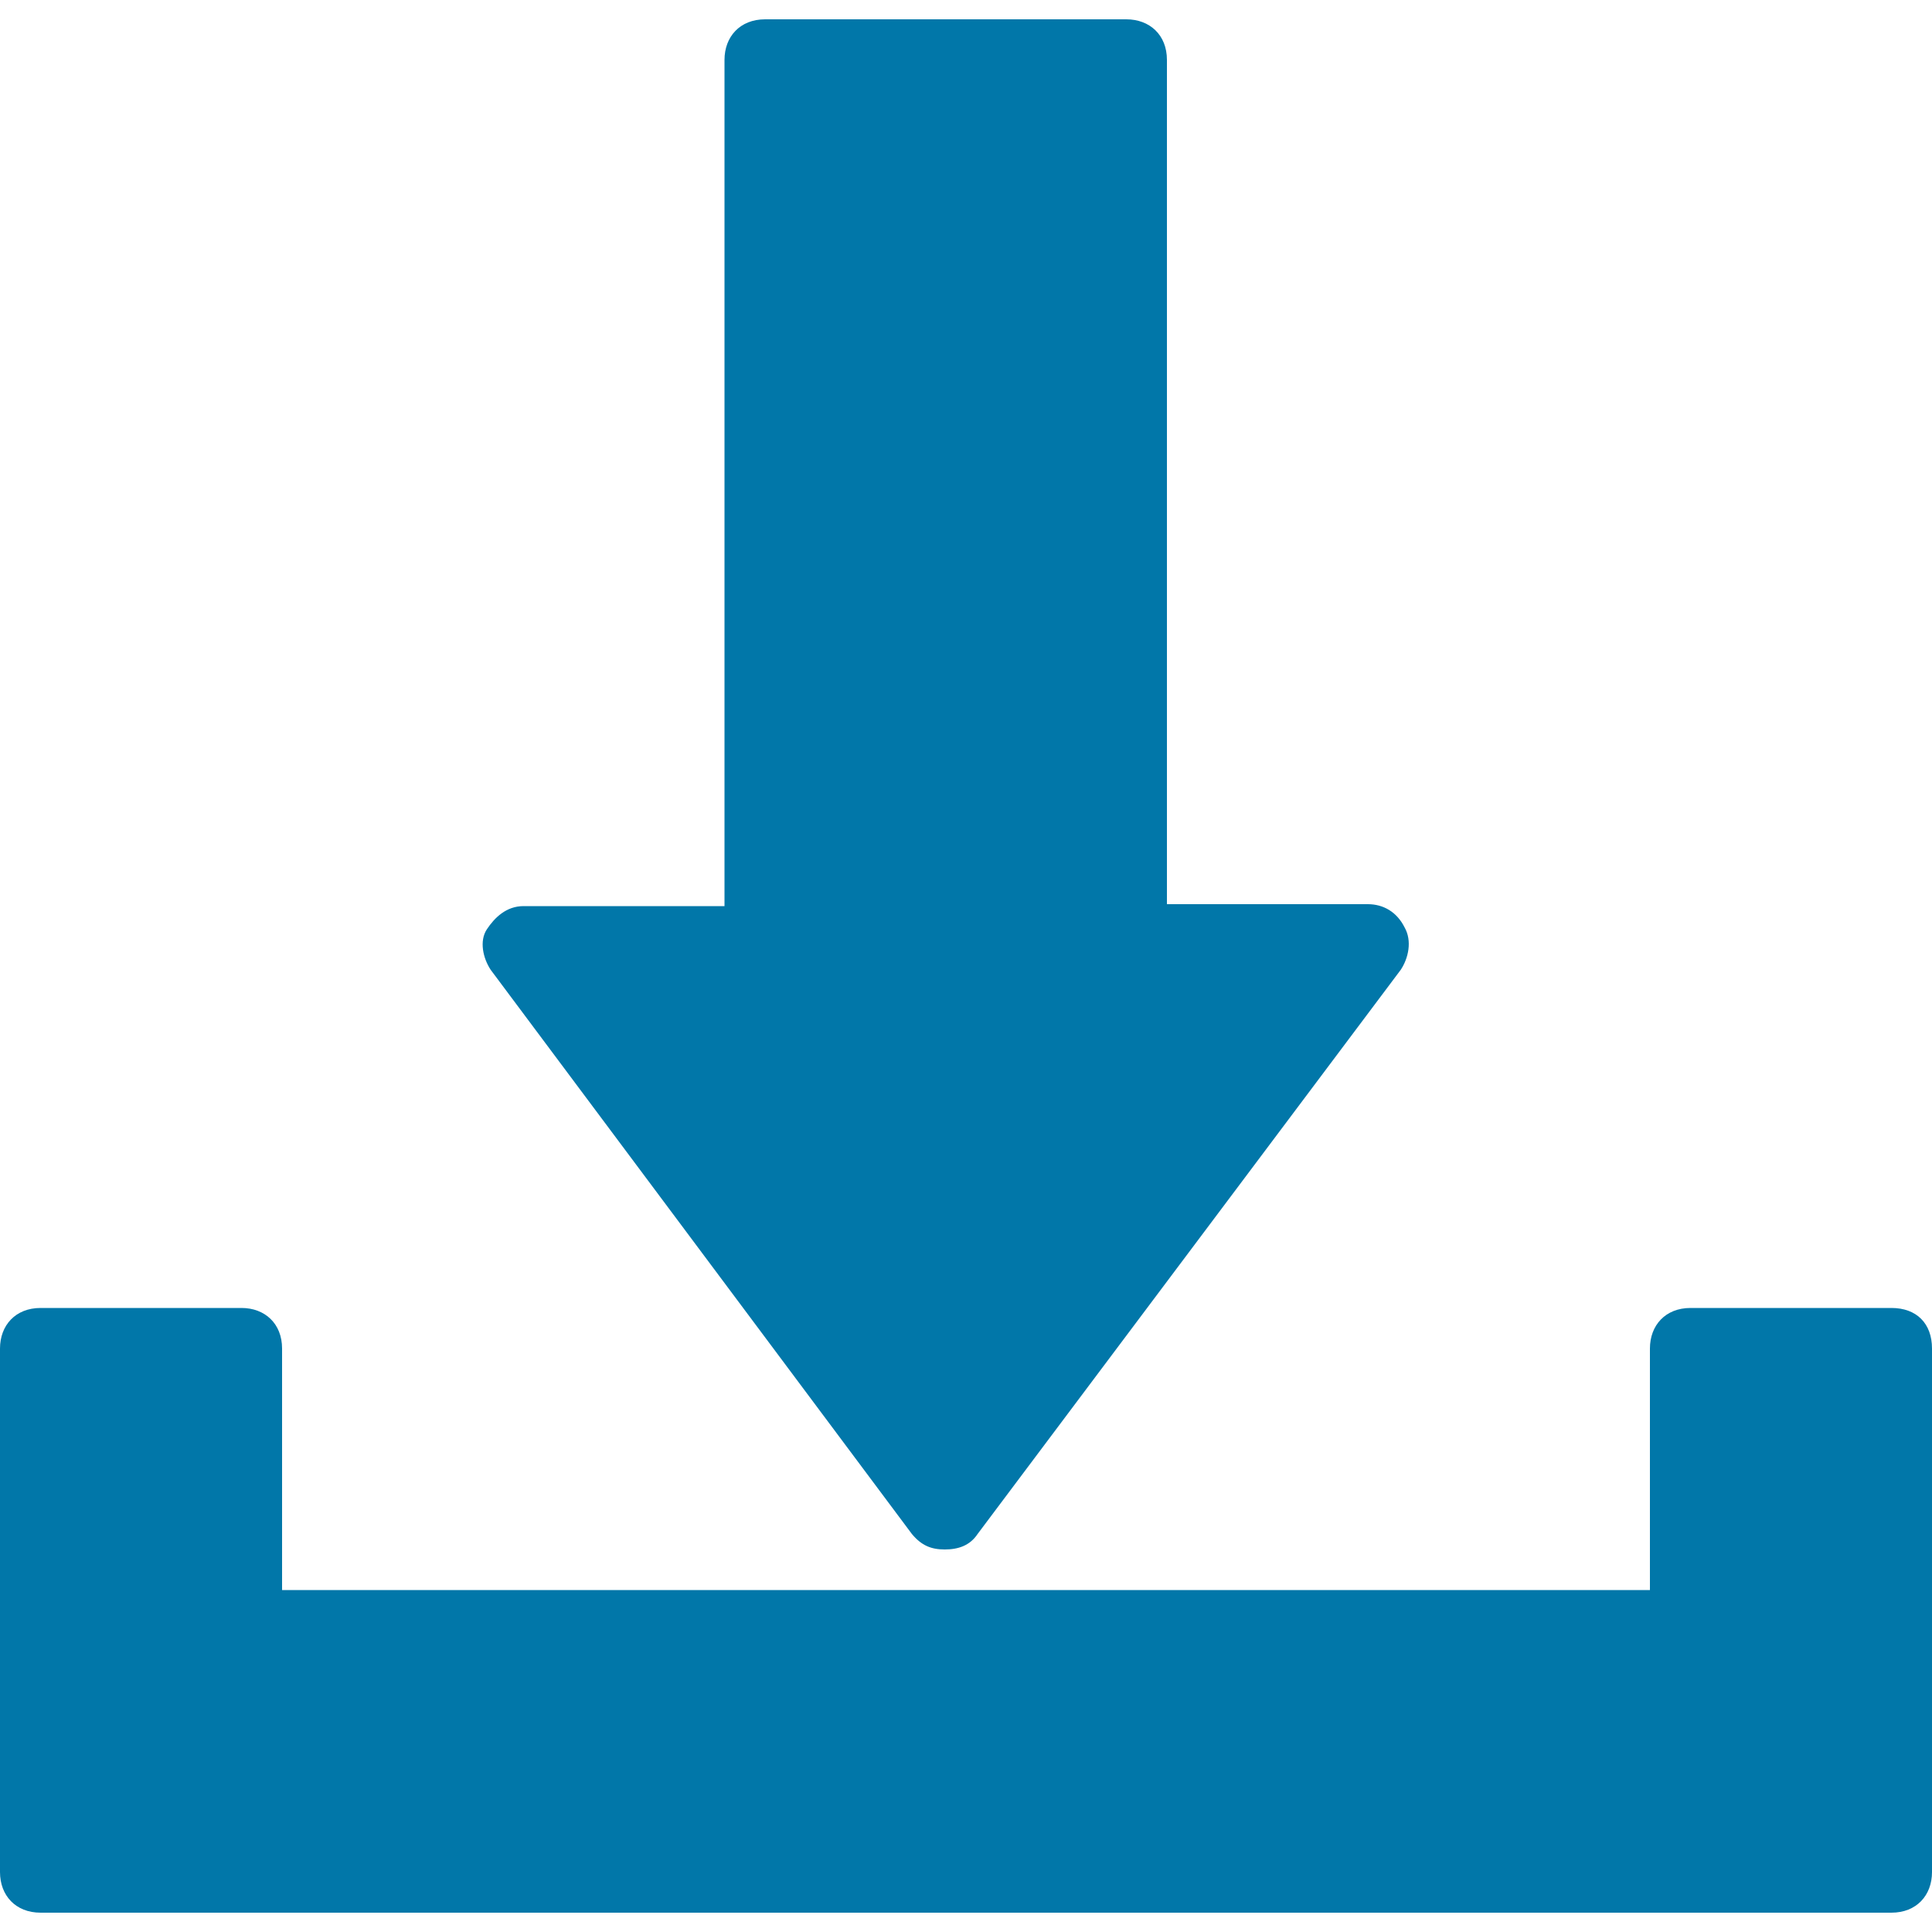
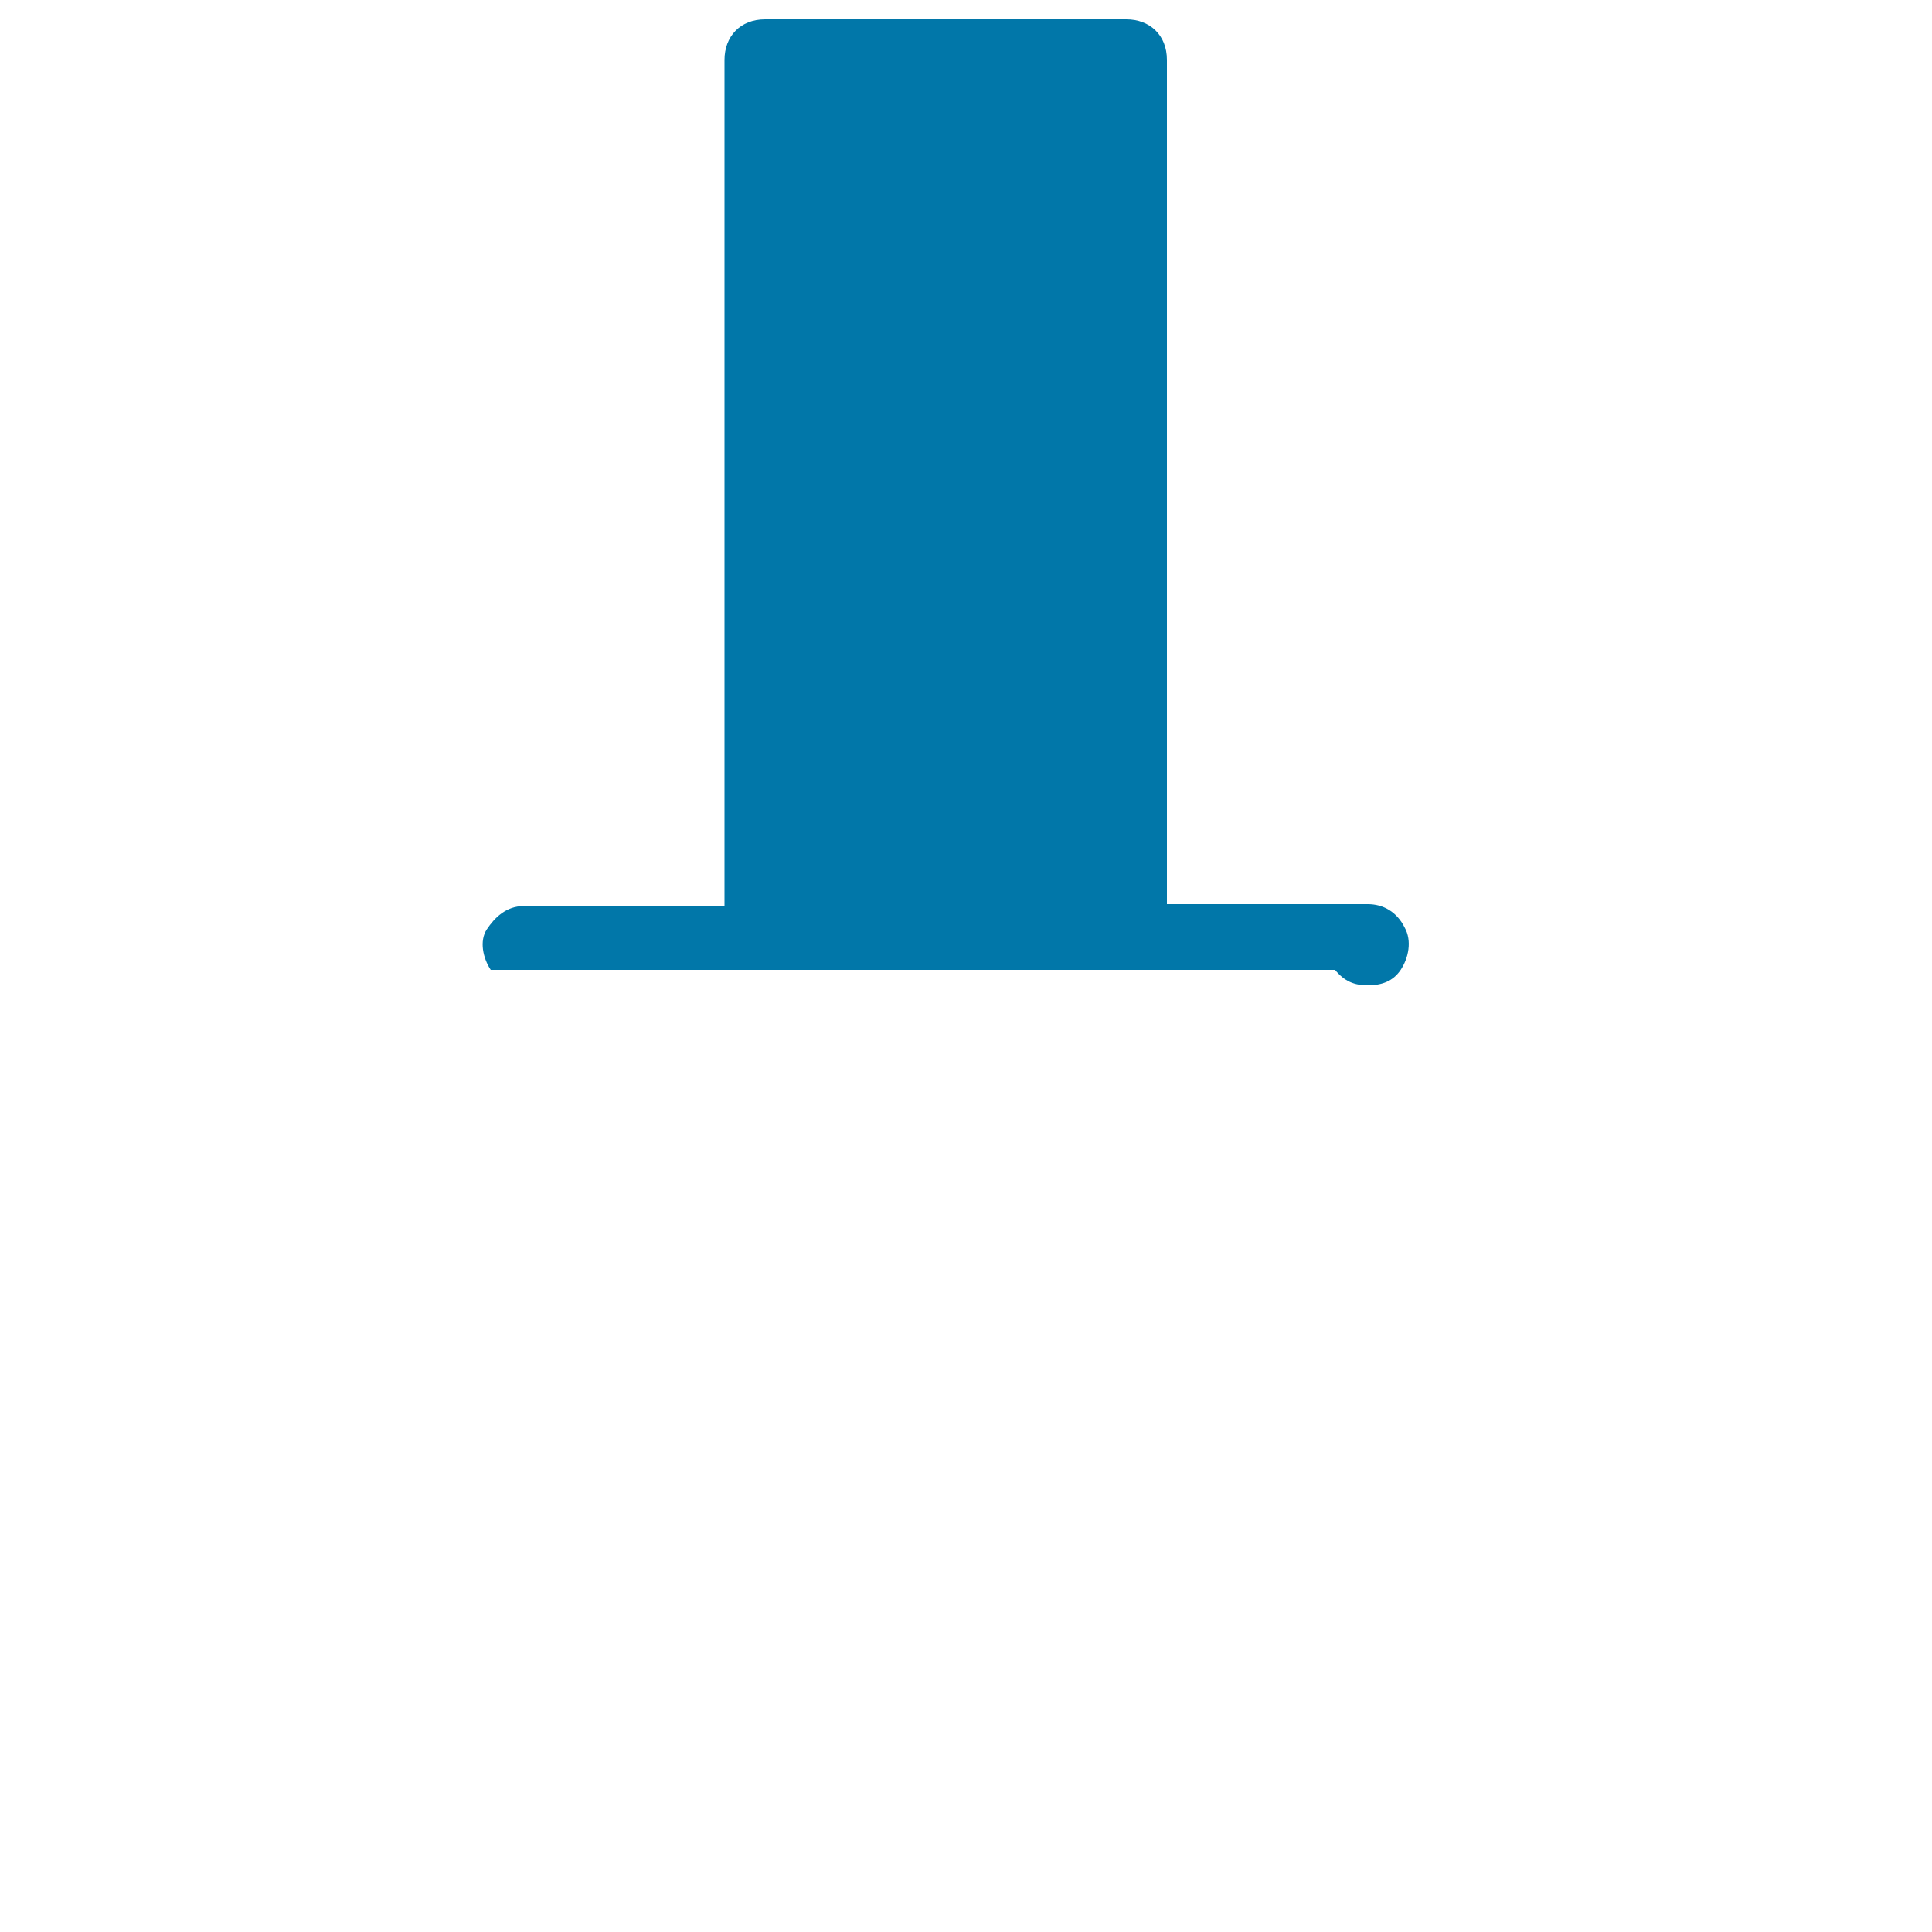
<svg xmlns="http://www.w3.org/2000/svg" xml:space="preserve" style="enable-background:new 0 0 100 100;" viewBox="0 0 100 100" y="0px" x="0px" id="Layer_1" version="1.1">
  <style type="text/css">
	.st0{fill:#0177A9;}
</style>
  <g>
-     <path d="M72.5,50.2L50.6,79.4c-0.4,0.6-1,0.8-1.7,0.8s-1.2-0.2-1.7-0.8L25.4,50.2c-0.4-0.6-0.6-1.5-0.2-2.1   c0.4-0.6,1-1.2,1.9-1.2h10.4V3.1c0-1.2,0.8-2.1,2.1-2.1h18.7c1.2,0,2.1,0.8,2.1,2.1v43.7h10.4c0.8,0,1.5,0.4,1.9,1.2   C73.1,48.7,72.9,49.6,72.5,50.2L72.5,50.2z" class="st0" />
-     <path d="M100,69.8v27.1c0,1.2-0.8,2.1-2.1,2.1H2.1C0.8,99,0,98.1,0,96.9V69.8c0-1.2,0.8-2.1,2.1-2.1h10.4   c1.2,0,2.1,0.8,2.1,2.1v12.5h70.8V69.8c0-1.2,0.8-2.1,2.1-2.1h10.4C99.2,67.7,100,68.5,100,69.8z" class="st0" />
+     <path d="M72.5,50.2c-0.4,0.6-1,0.8-1.7,0.8s-1.2-0.2-1.7-0.8L25.4,50.2c-0.4-0.6-0.6-1.5-0.2-2.1   c0.4-0.6,1-1.2,1.9-1.2h10.4V3.1c0-1.2,0.8-2.1,2.1-2.1h18.7c1.2,0,2.1,0.8,2.1,2.1v43.7h10.4c0.8,0,1.5,0.4,1.9,1.2   C73.1,48.7,72.9,49.6,72.5,50.2L72.5,50.2z" class="st0" />
  </g>
</svg>